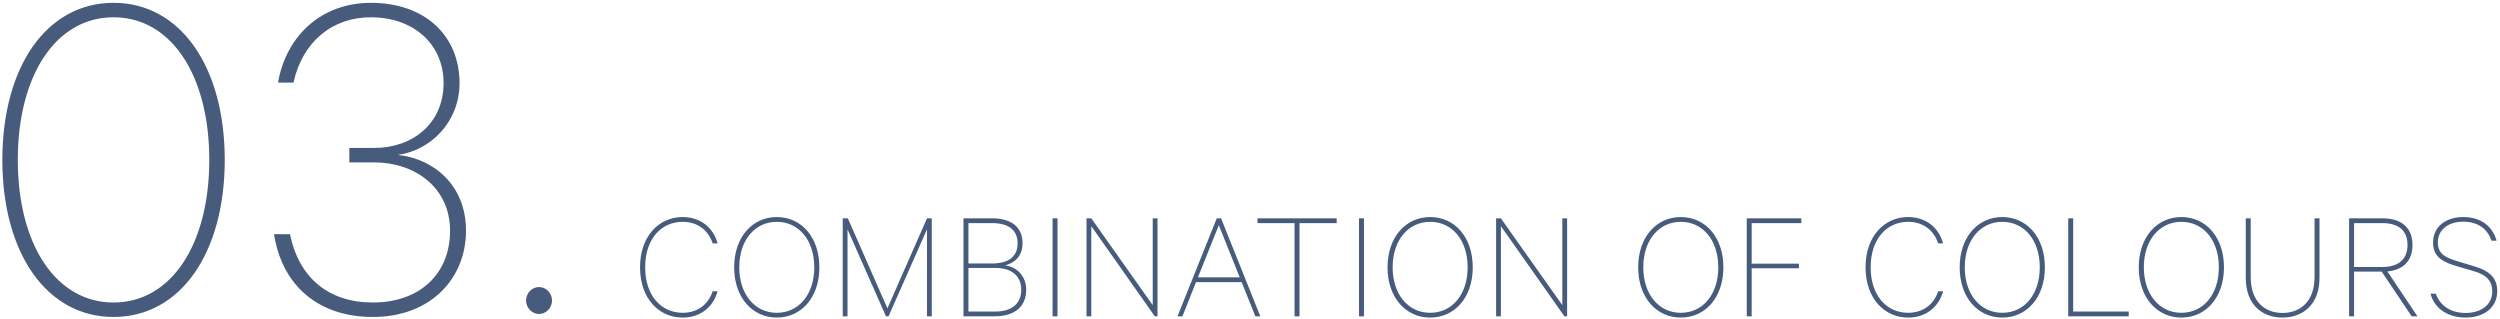
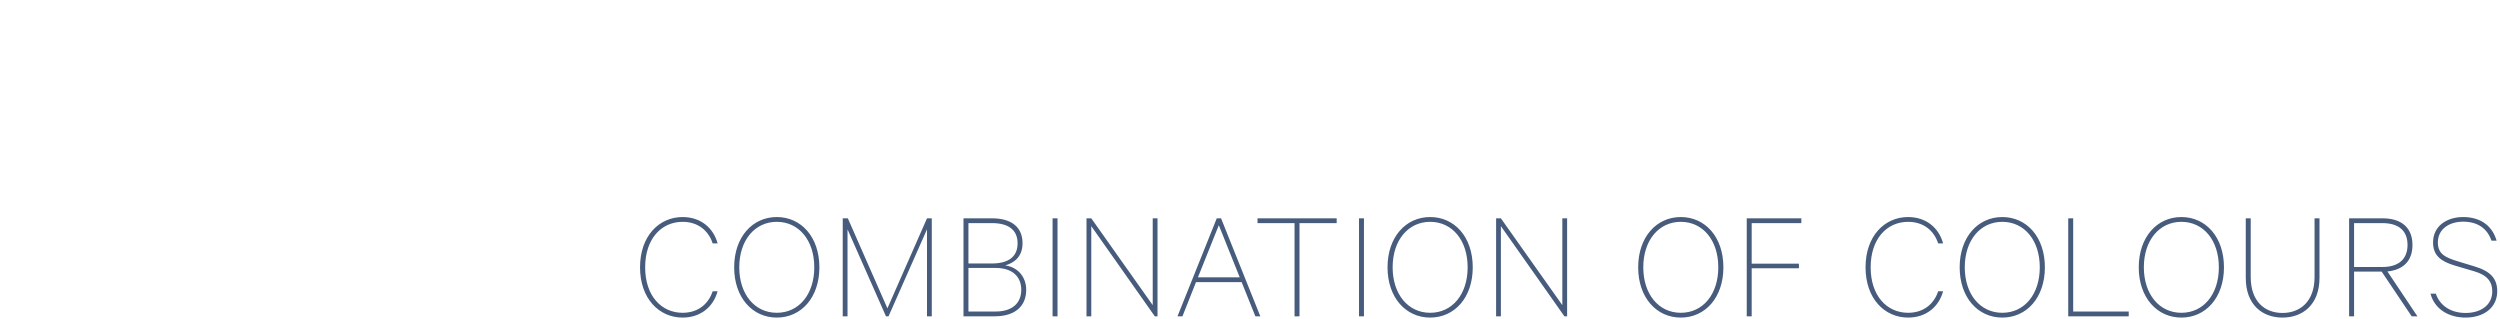
<svg xmlns="http://www.w3.org/2000/svg" viewBox="0 0 752 96" width="752" height="96">
  <path fill-rule="evenodd" fill="rgb(71, 91, 124)" d="M740.891,66.678 C736.763,66.678 733.307,68.886 733.307,72.918 C733.307,76.471 735.611,77.479 739.547,78.679 L744.444,80.167 C749.340,81.655 751.164,83.959 751.164,87.608 C751.164,92.648 746.988,95.528 741.659,95.528 C736.571,95.528 732.299,92.984 731.098,88.328 L732.683,88.328 C733.979,92.072 737.339,94.136 741.659,94.136 C746.220,94.136 749.676,91.784 749.676,87.608 C749.676,84.823 748.236,82.759 744.252,81.607 L738.395,79.879 C734.267,78.631 731.867,76.903 731.867,72.918 C731.867,67.926 736.091,65.286 740.891,65.286 C746.412,65.286 749.772,68.166 750.972,72.390 L749.436,72.390 C748.236,68.886 745.452,66.678 740.891,66.678 ZM725.433,95.144 L716.408,81.703 L708.104,81.703 L708.104,95.144 L706.615,95.144 L706.615,65.670 L716.696,65.670 C722.313,65.670 725.673,68.454 725.673,73.686 C725.673,78.487 722.889,81.175 718.136,81.655 L727.161,95.144 L725.433,95.144 ZM724.185,73.686 C724.185,69.414 721.545,67.110 716.600,67.110 L708.104,67.110 L708.104,80.311 L716.600,80.311 C721.545,80.311 724.185,77.911 724.185,73.686 ZM686.568,95.528 C680.520,95.528 675.527,91.688 675.527,83.575 L675.527,65.670 L677.016,65.670 L677.016,83.335 C677.016,90.680 681.240,94.136 686.568,94.136 C691.897,94.136 696.217,90.680 696.217,83.335 L696.217,65.670 L697.705,65.670 L697.705,83.575 C697.705,91.688 692.617,95.528 686.568,95.528 ZM656.152,95.528 C648.856,95.528 643.335,89.528 643.335,80.407 C643.335,71.286 648.856,65.286 656.152,65.286 C663.497,65.286 668.970,71.286 668.970,80.407 C668.970,89.528 663.497,95.528 656.152,95.528 ZM656.152,66.726 C649.528,66.726 644.871,72.294 644.871,80.407 C644.871,88.520 649.528,94.088 656.152,94.088 C662.825,94.088 667.433,88.520 667.433,80.407 C667.433,72.294 662.825,66.726 656.152,66.726 ZM622.124,65.670 L623.612,65.670 L623.612,93.704 L640.318,93.704 L640.318,95.144 L622.124,95.144 L622.124,65.670 ZM602.284,95.528 C594.987,95.528 589.467,89.528 589.467,80.407 C589.467,71.286 594.987,65.286 602.284,65.286 C609.628,65.286 615.101,71.286 615.101,80.407 C615.101,89.528 609.628,95.528 602.284,95.528 ZM602.284,66.726 C595.659,66.726 591.003,72.294 591.003,80.407 C591.003,88.520 595.659,94.088 602.284,94.088 C608.956,94.088 613.565,88.520 613.565,80.407 C613.565,72.294 608.956,66.726 602.284,66.726 ZM573.973,94.088 C578.438,94.088 581.702,91.592 582.998,87.608 L584.486,87.608 C583.190,92.360 579.302,95.528 573.973,95.528 C566.869,95.528 561.156,89.816 561.156,80.407 C561.156,70.998 566.869,65.286 573.973,65.286 C579.302,65.286 583.190,68.454 584.486,73.206 L582.998,73.206 C581.702,69.222 578.438,66.726 573.973,66.726 C567.541,66.726 562.692,71.862 562.692,80.407 C562.692,88.952 567.541,94.088 573.973,94.088 ZM526.908,79.303 L541.118,79.303 L541.118,80.695 L526.908,80.695 L526.908,95.144 L525.420,95.144 L525.420,65.670 L541.838,65.670 L541.838,67.110 L526.908,67.110 L526.908,79.303 ZM505.580,95.528 C498.283,95.528 492.763,89.528 492.763,80.407 C492.763,71.286 498.283,65.286 505.580,65.286 C512.924,65.286 518.397,71.286 518.397,80.407 C518.397,89.528 512.924,95.528 505.580,95.528 ZM505.580,66.726 C498.955,66.726 494.299,72.294 494.299,80.407 C494.299,88.520 498.955,94.088 505.580,94.088 C512.252,94.088 516.861,88.520 516.861,80.407 C516.861,72.294 512.252,66.726 505.580,66.726 ZM451.467,68.022 L451.467,95.144 L450.027,95.144 L450.027,65.670 L451.467,65.670 L469.948,91.784 L469.948,65.670 L471.389,65.670 L471.389,95.144 L470.572,95.144 L451.467,68.022 ZM430.186,95.528 C422.889,95.528 417.369,89.528 417.369,80.407 C417.369,71.286 422.889,65.286 430.186,65.286 C437.531,65.286 443.003,71.286 443.003,80.407 C443.003,89.528 437.531,95.528 430.186,95.528 ZM430.186,66.726 C423.561,66.726 418.905,72.294 418.905,80.407 C418.905,88.520 423.561,94.088 430.186,94.088 C436.859,94.088 441.467,88.520 441.467,80.407 C441.467,72.294 436.859,66.726 430.186,66.726 ZM408.791,65.670 L410.280,65.670 L410.280,95.144 L408.791,95.144 L408.791,65.670 ZM390.888,95.144 L389.400,95.144 L389.400,67.110 L378.263,67.110 L378.263,65.670 L402.073,65.670 L402.073,67.110 L390.888,67.110 L390.888,95.144 ZM377.617,95.144 L373.489,84.871 L359.760,84.871 L355.679,95.144 L354.191,95.144 L366.000,65.670 L367.296,65.670 L379.105,95.144 L377.617,95.144 ZM366.624,67.734 L360.336,83.431 L372.913,83.431 L366.624,67.734 ZM328.259,68.022 L328.259,95.144 L326.819,95.144 L326.819,65.670 L328.259,65.670 L346.740,91.784 L346.740,65.670 L348.181,65.670 L348.181,95.144 L347.364,95.144 L328.259,68.022 ZM316.614,65.670 L318.102,65.670 L318.102,95.144 L316.614,95.144 L316.614,65.670 ZM299.228,95.144 L289.819,95.144 L289.819,65.670 L298.363,65.670 C304.364,65.670 307.580,68.406 307.580,73.158 C307.580,77.287 304.988,79.111 302.348,79.831 C306.284,80.359 308.684,83.431 308.684,87.176 C308.684,92.216 305.180,95.144 299.228,95.144 ZM306.092,73.206 C306.092,69.126 303.308,67.110 298.363,67.110 L291.307,67.110 L291.307,79.255 L298.363,79.255 C303.308,79.255 306.092,77.239 306.092,73.206 ZM299.516,80.599 L291.307,80.599 L291.307,93.704 L299.516,93.704 C304.556,93.704 307.196,91.112 307.196,87.176 C307.196,83.239 304.556,80.599 299.516,80.599 ZM278.840,68.982 L267.271,95.144 L266.503,95.144 L254.934,68.982 L254.934,95.144 L253.494,95.144 L253.494,65.670 L255.030,65.670 L266.935,92.744 L278.840,65.670 L280.280,65.670 L280.280,95.144 L278.840,95.144 L278.840,68.982 ZM233.653,95.528 C226.357,95.528 220.836,89.528 220.836,80.407 C220.836,71.286 226.357,65.286 233.653,65.286 C240.998,65.286 246.470,71.286 246.470,80.407 C246.470,89.528 240.998,95.528 233.653,95.528 ZM233.653,66.726 C227.029,66.726 222.372,72.294 222.372,80.407 C222.372,88.520 227.029,94.088 233.653,94.088 C240.326,94.088 244.934,88.520 244.934,80.407 C244.934,72.294 240.326,66.726 233.653,66.726 ZM205.343,94.088 C209.807,94.088 213.071,91.592 214.368,87.608 L215.856,87.608 C214.560,92.360 210.671,95.528 205.343,95.528 C198.238,95.528 192.526,89.816 192.526,80.407 C192.526,70.998 198.238,65.286 205.343,65.286 C210.671,65.286 214.560,68.454 215.856,73.206 L214.368,73.206 C213.071,69.222 209.807,66.726 205.343,66.726 C198.910,66.726 194.062,71.862 194.062,80.407 C194.062,88.952 198.910,94.088 205.343,94.088 Z" />
-   <path fill-rule="evenodd" fill="rgb(71, 91, 124)" d="M162.145,94.444 C160.045,94.444 158.245,92.644 158.245,90.394 C158.245,88.145 160.045,86.345 162.145,86.345 C164.245,86.345 166.045,88.145 166.045,90.394 C166.045,92.644 164.245,94.444 162.145,94.444 ZM140.178,69.395 C140.178,83.495 129.828,95.344 112.129,95.344 C95.780,95.344 84.830,85.895 82.430,70.445 L87.230,70.445 C89.930,83.645 98.930,90.994 112.129,90.994 C126.229,90.994 135.378,82.445 135.378,69.395 C135.378,56.346 124.729,48.846 112.579,48.846 L105.079,48.846 L105.079,44.496 L112.579,44.496 C124.129,44.496 133.428,37.147 133.428,24.997 C133.428,13.298 124.429,5.198 111.529,5.198 C99.980,5.198 90.980,12.548 88.280,24.847 L83.630,24.847 C86.180,10.298 97.130,0.848 111.529,0.848 C128.029,0.848 138.228,10.898 138.228,24.997 C138.228,36.547 129.678,45.246 119.629,46.596 C130.128,47.646 140.178,55.446 140.178,69.395 ZM34.154,95.344 C14.055,95.344 0.705,76.145 0.705,48.096 C0.705,20.047 14.055,0.848 34.154,0.848 C54.253,0.848 67.603,20.047 67.603,48.096 C67.603,76.145 54.253,95.344 34.154,95.344 ZM34.154,5.198 C16.755,5.198 5.355,22.747 5.355,48.096 C5.355,73.445 16.755,90.994 34.154,90.994 C51.553,90.994 62.953,73.445 62.953,48.096 C62.953,22.747 51.553,5.198 34.154,5.198 Z" />
</svg>